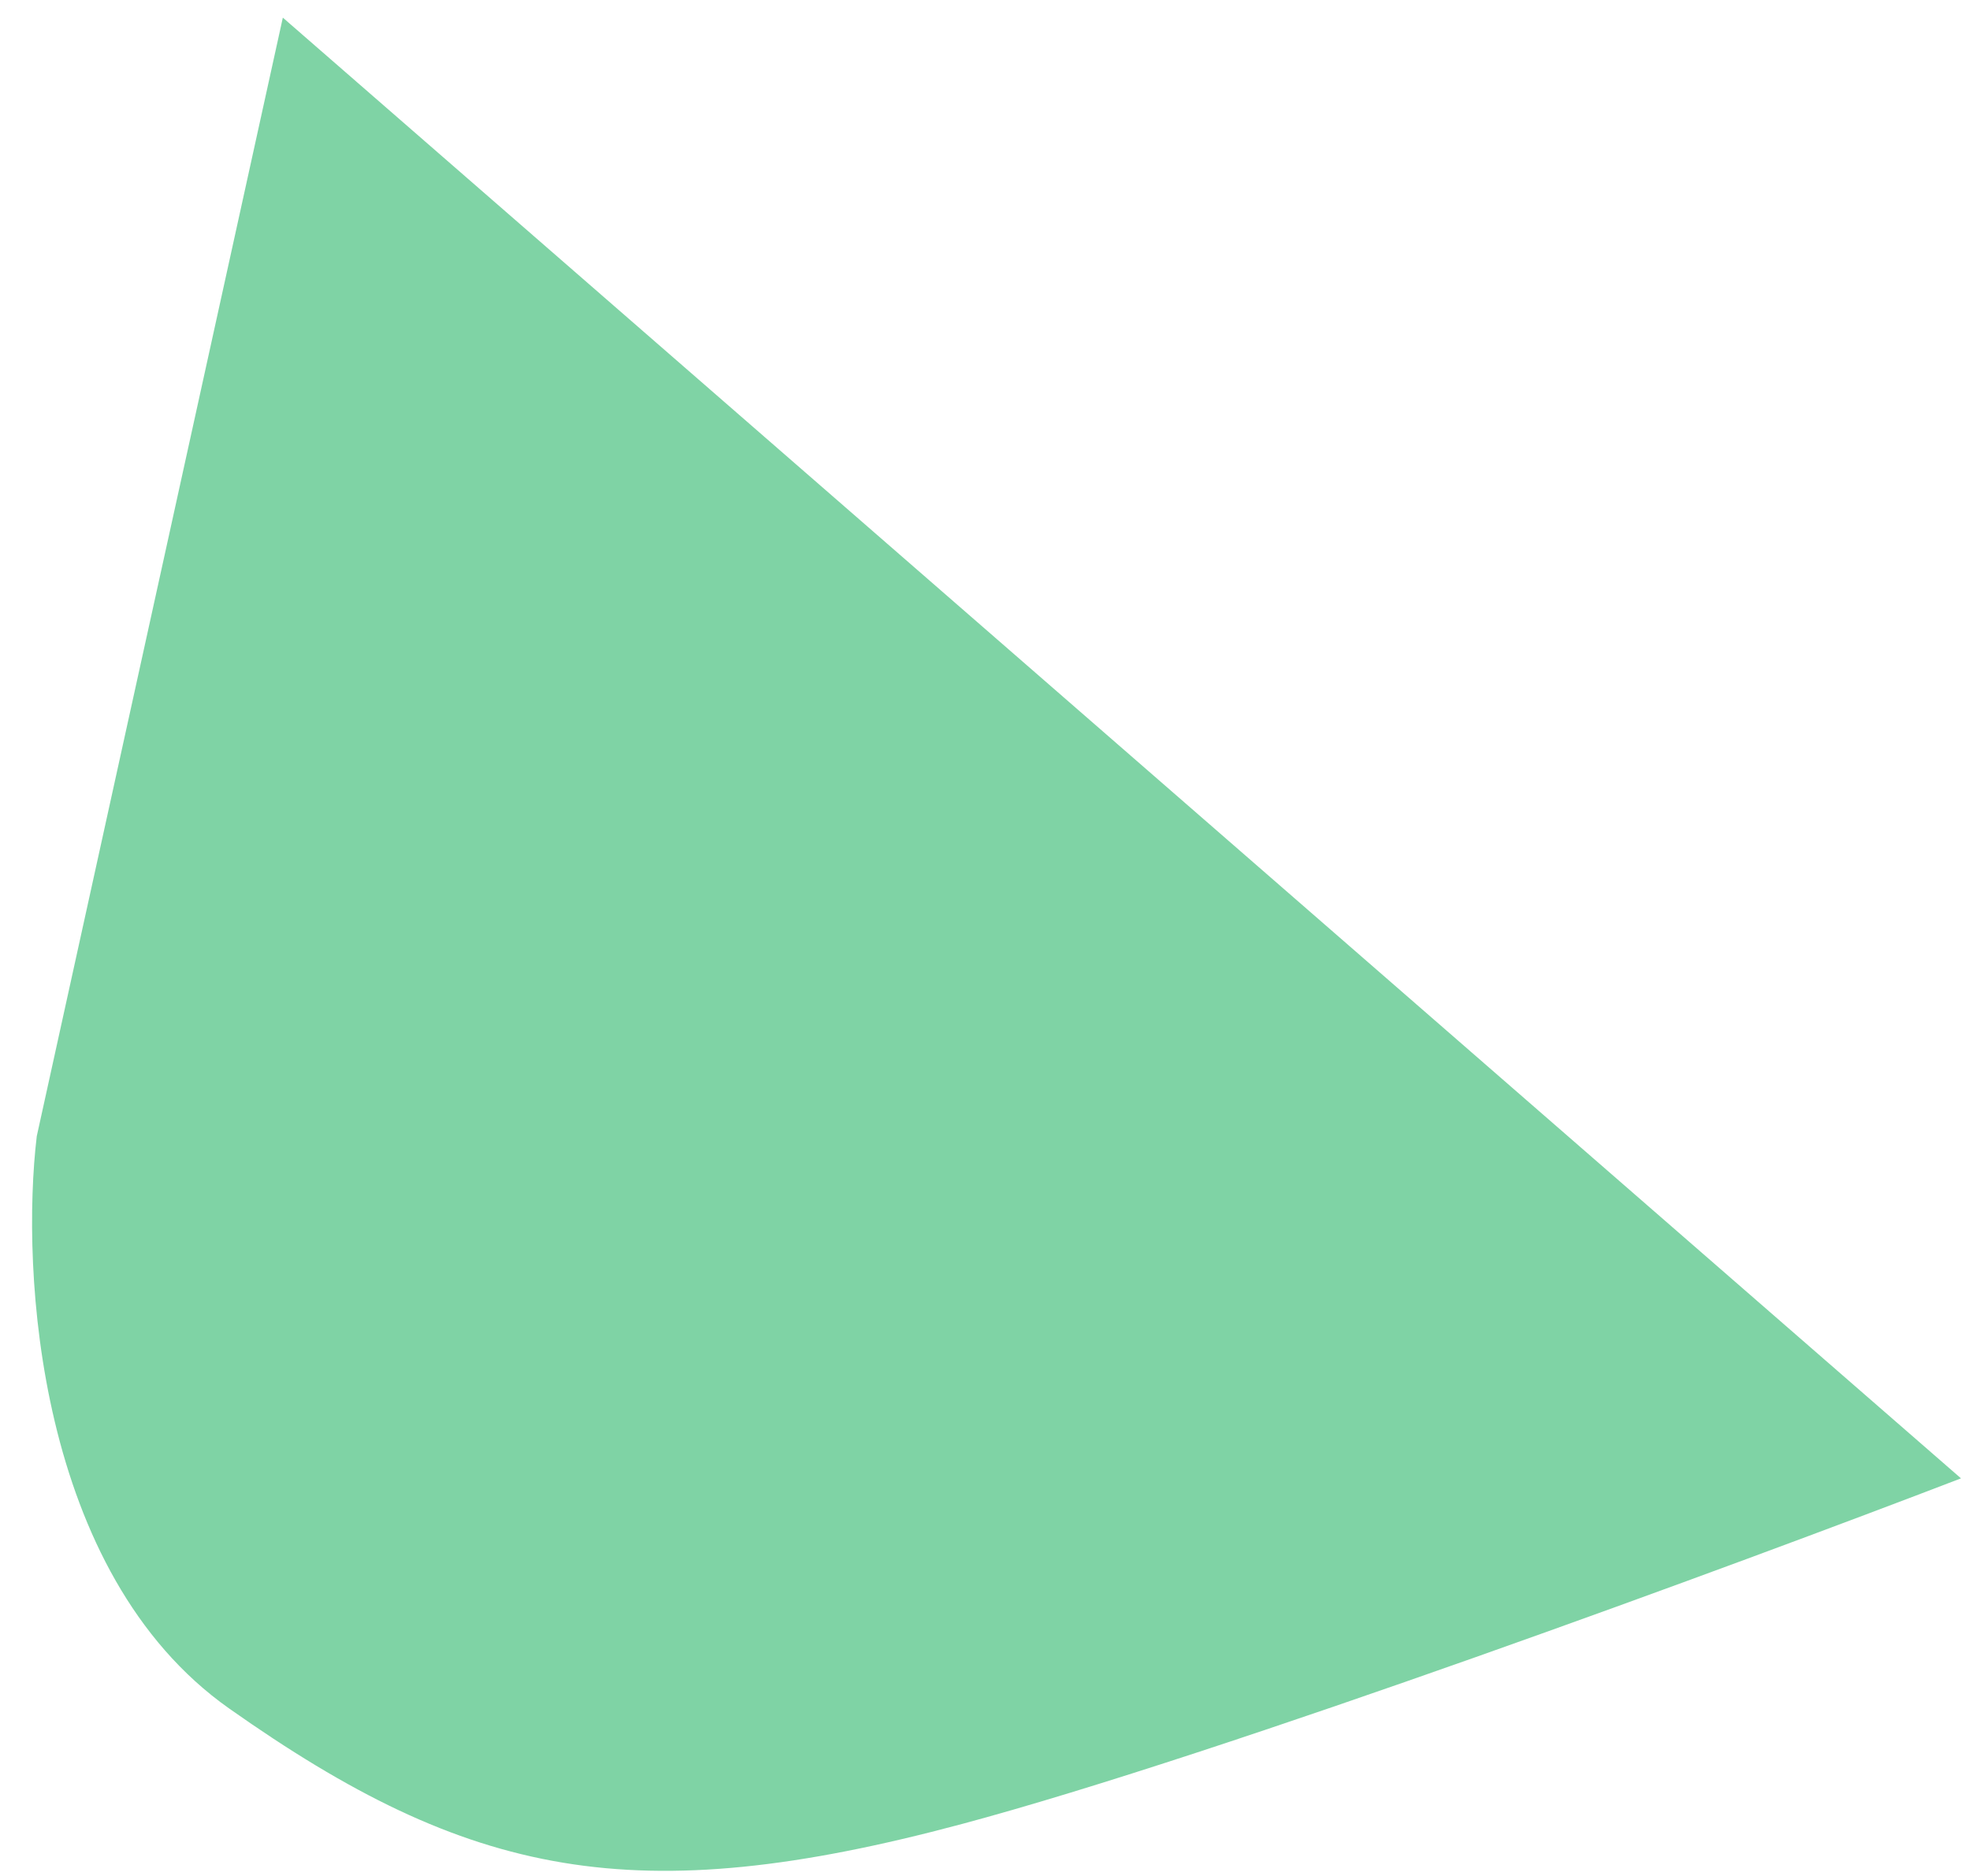
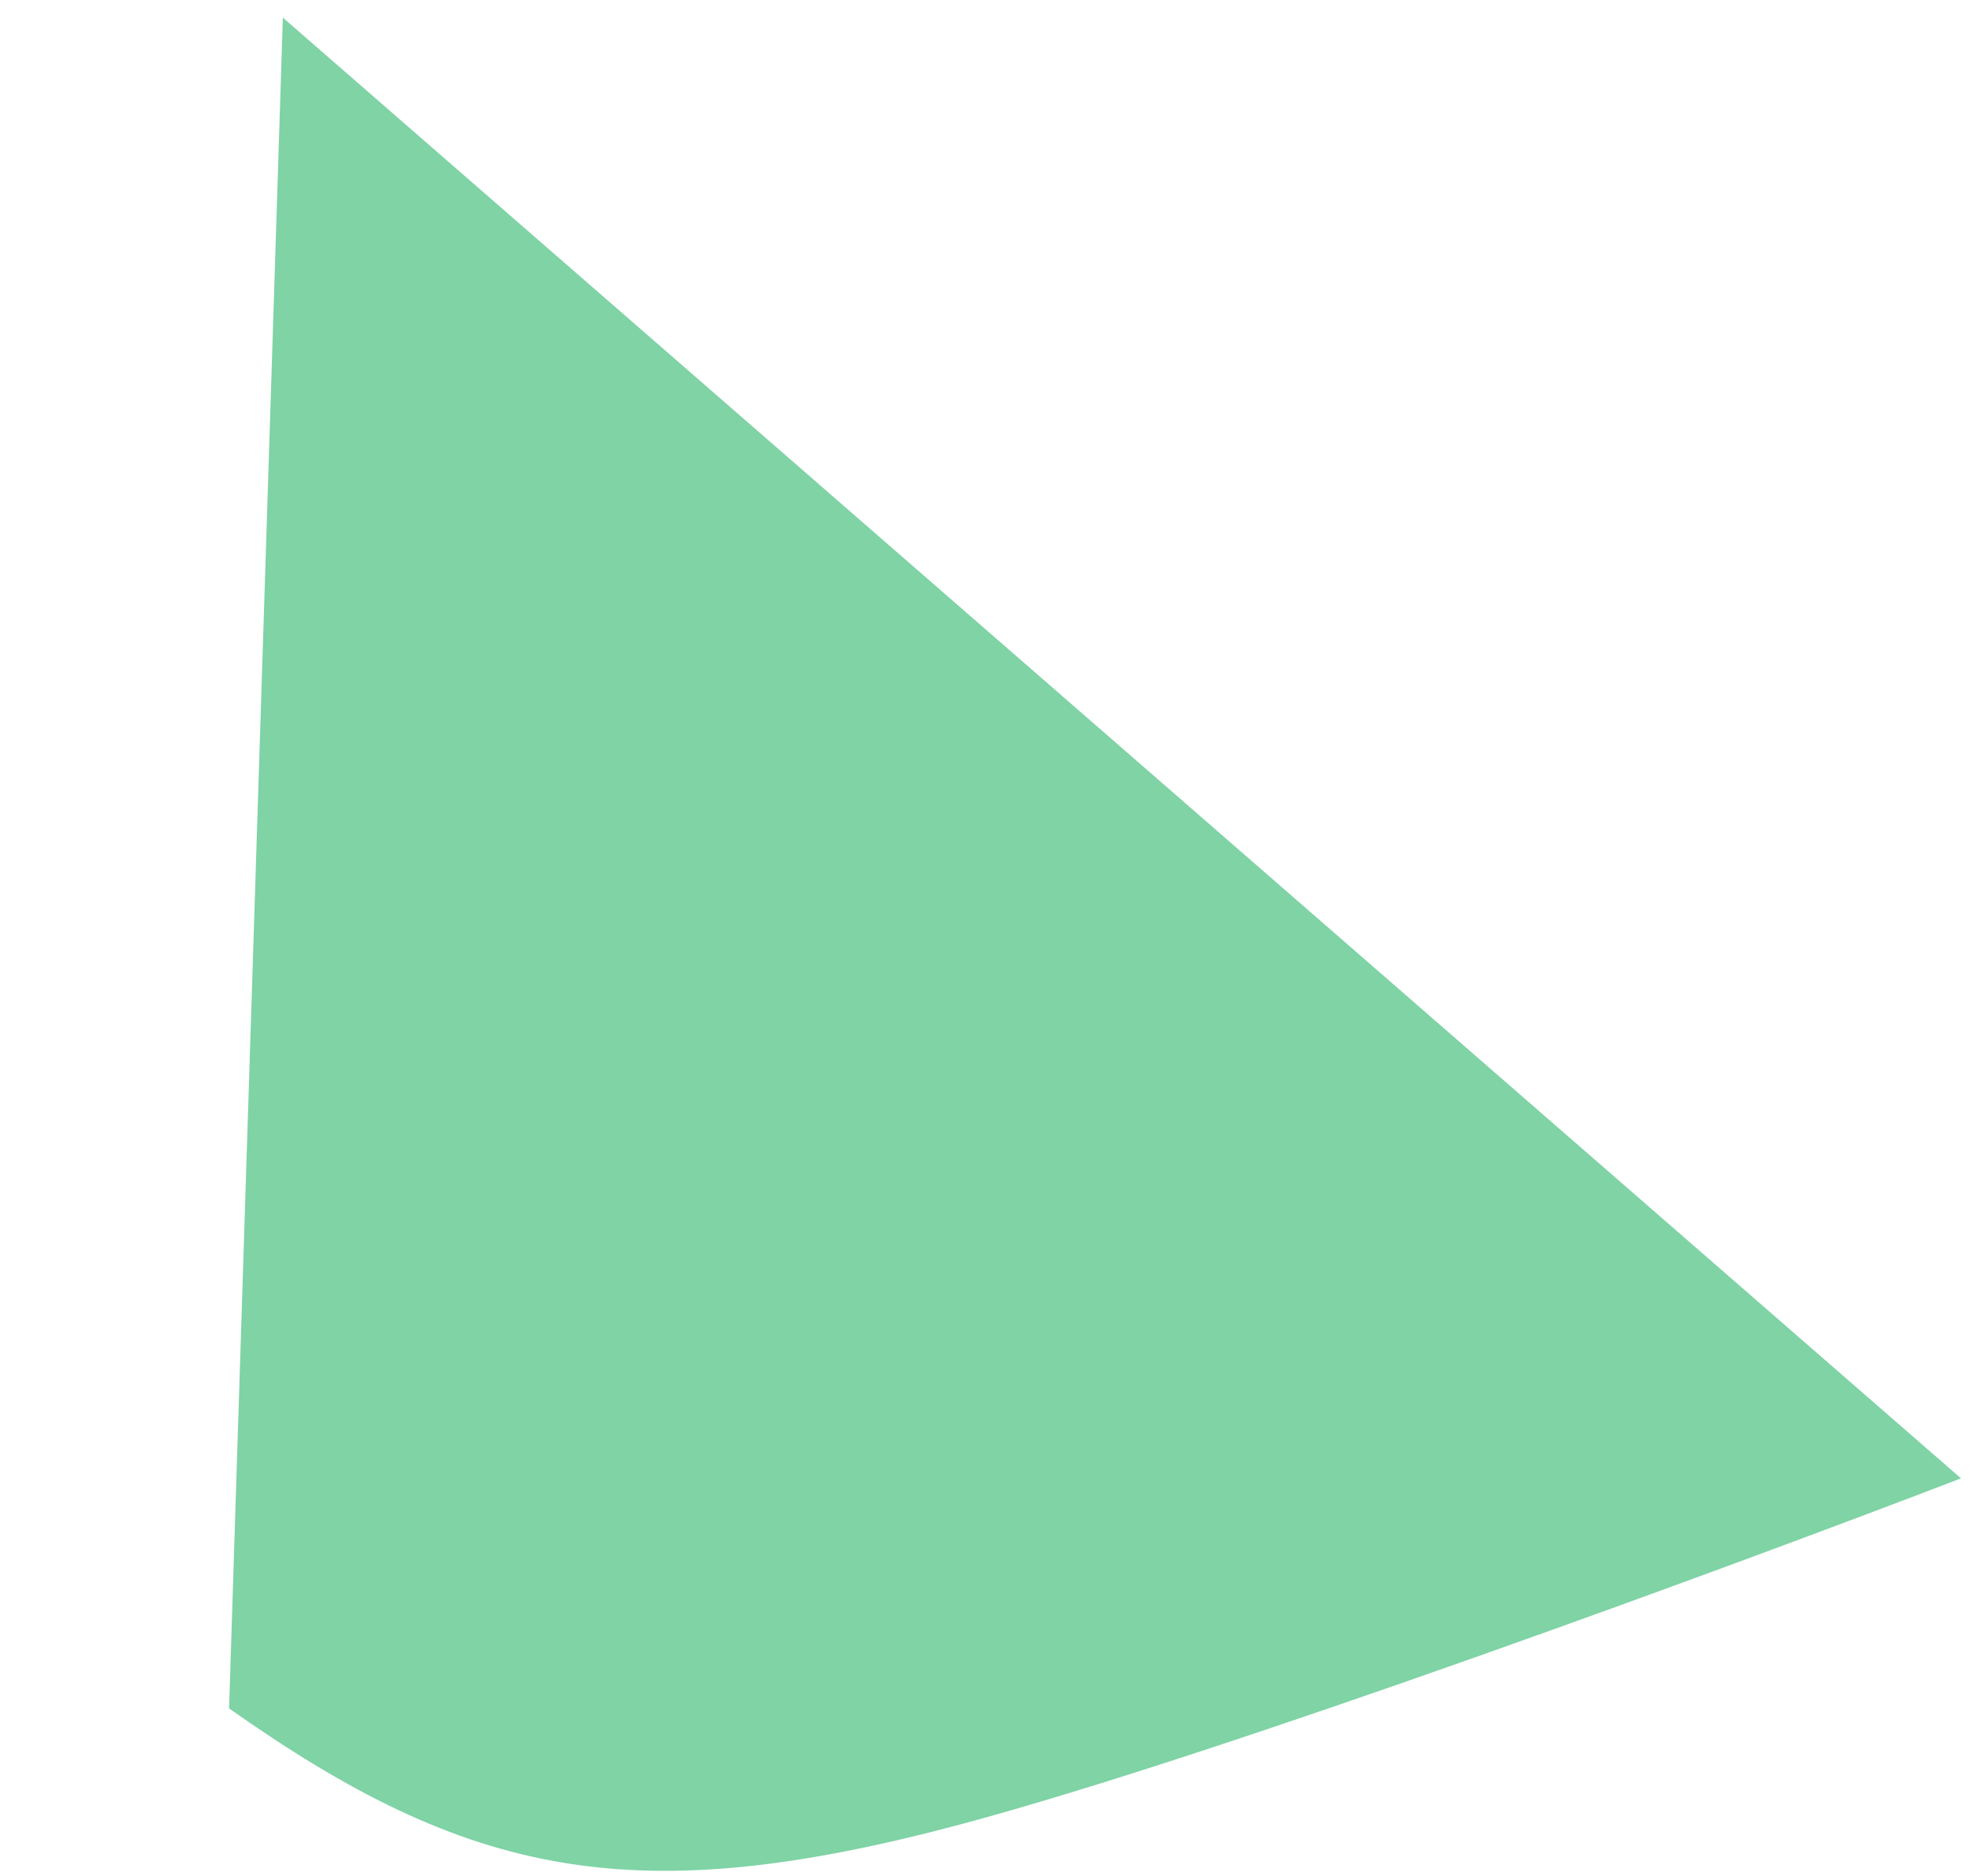
<svg xmlns="http://www.w3.org/2000/svg" width="21" height="20" viewBox="0 0 21 20" fill="none">
-   <path opacity="0.5" d="M3.015 0.188L20.904 15.761C18.517 16.678 13.046 18.698 10.254 19.446C6.763 20.381 5.004 20.021 2.442 18.214C0.392 16.768 0.221 13.544 0.392 12.113L3.015 0.188Z" fill="#00A84D" />
+   <path opacity="0.5" d="M3.015 0.188L20.904 15.761C18.517 16.678 13.046 18.698 10.254 19.446C6.763 20.381 5.004 20.021 2.442 18.214L3.015 0.188Z" fill="#00A84D" />
</svg>